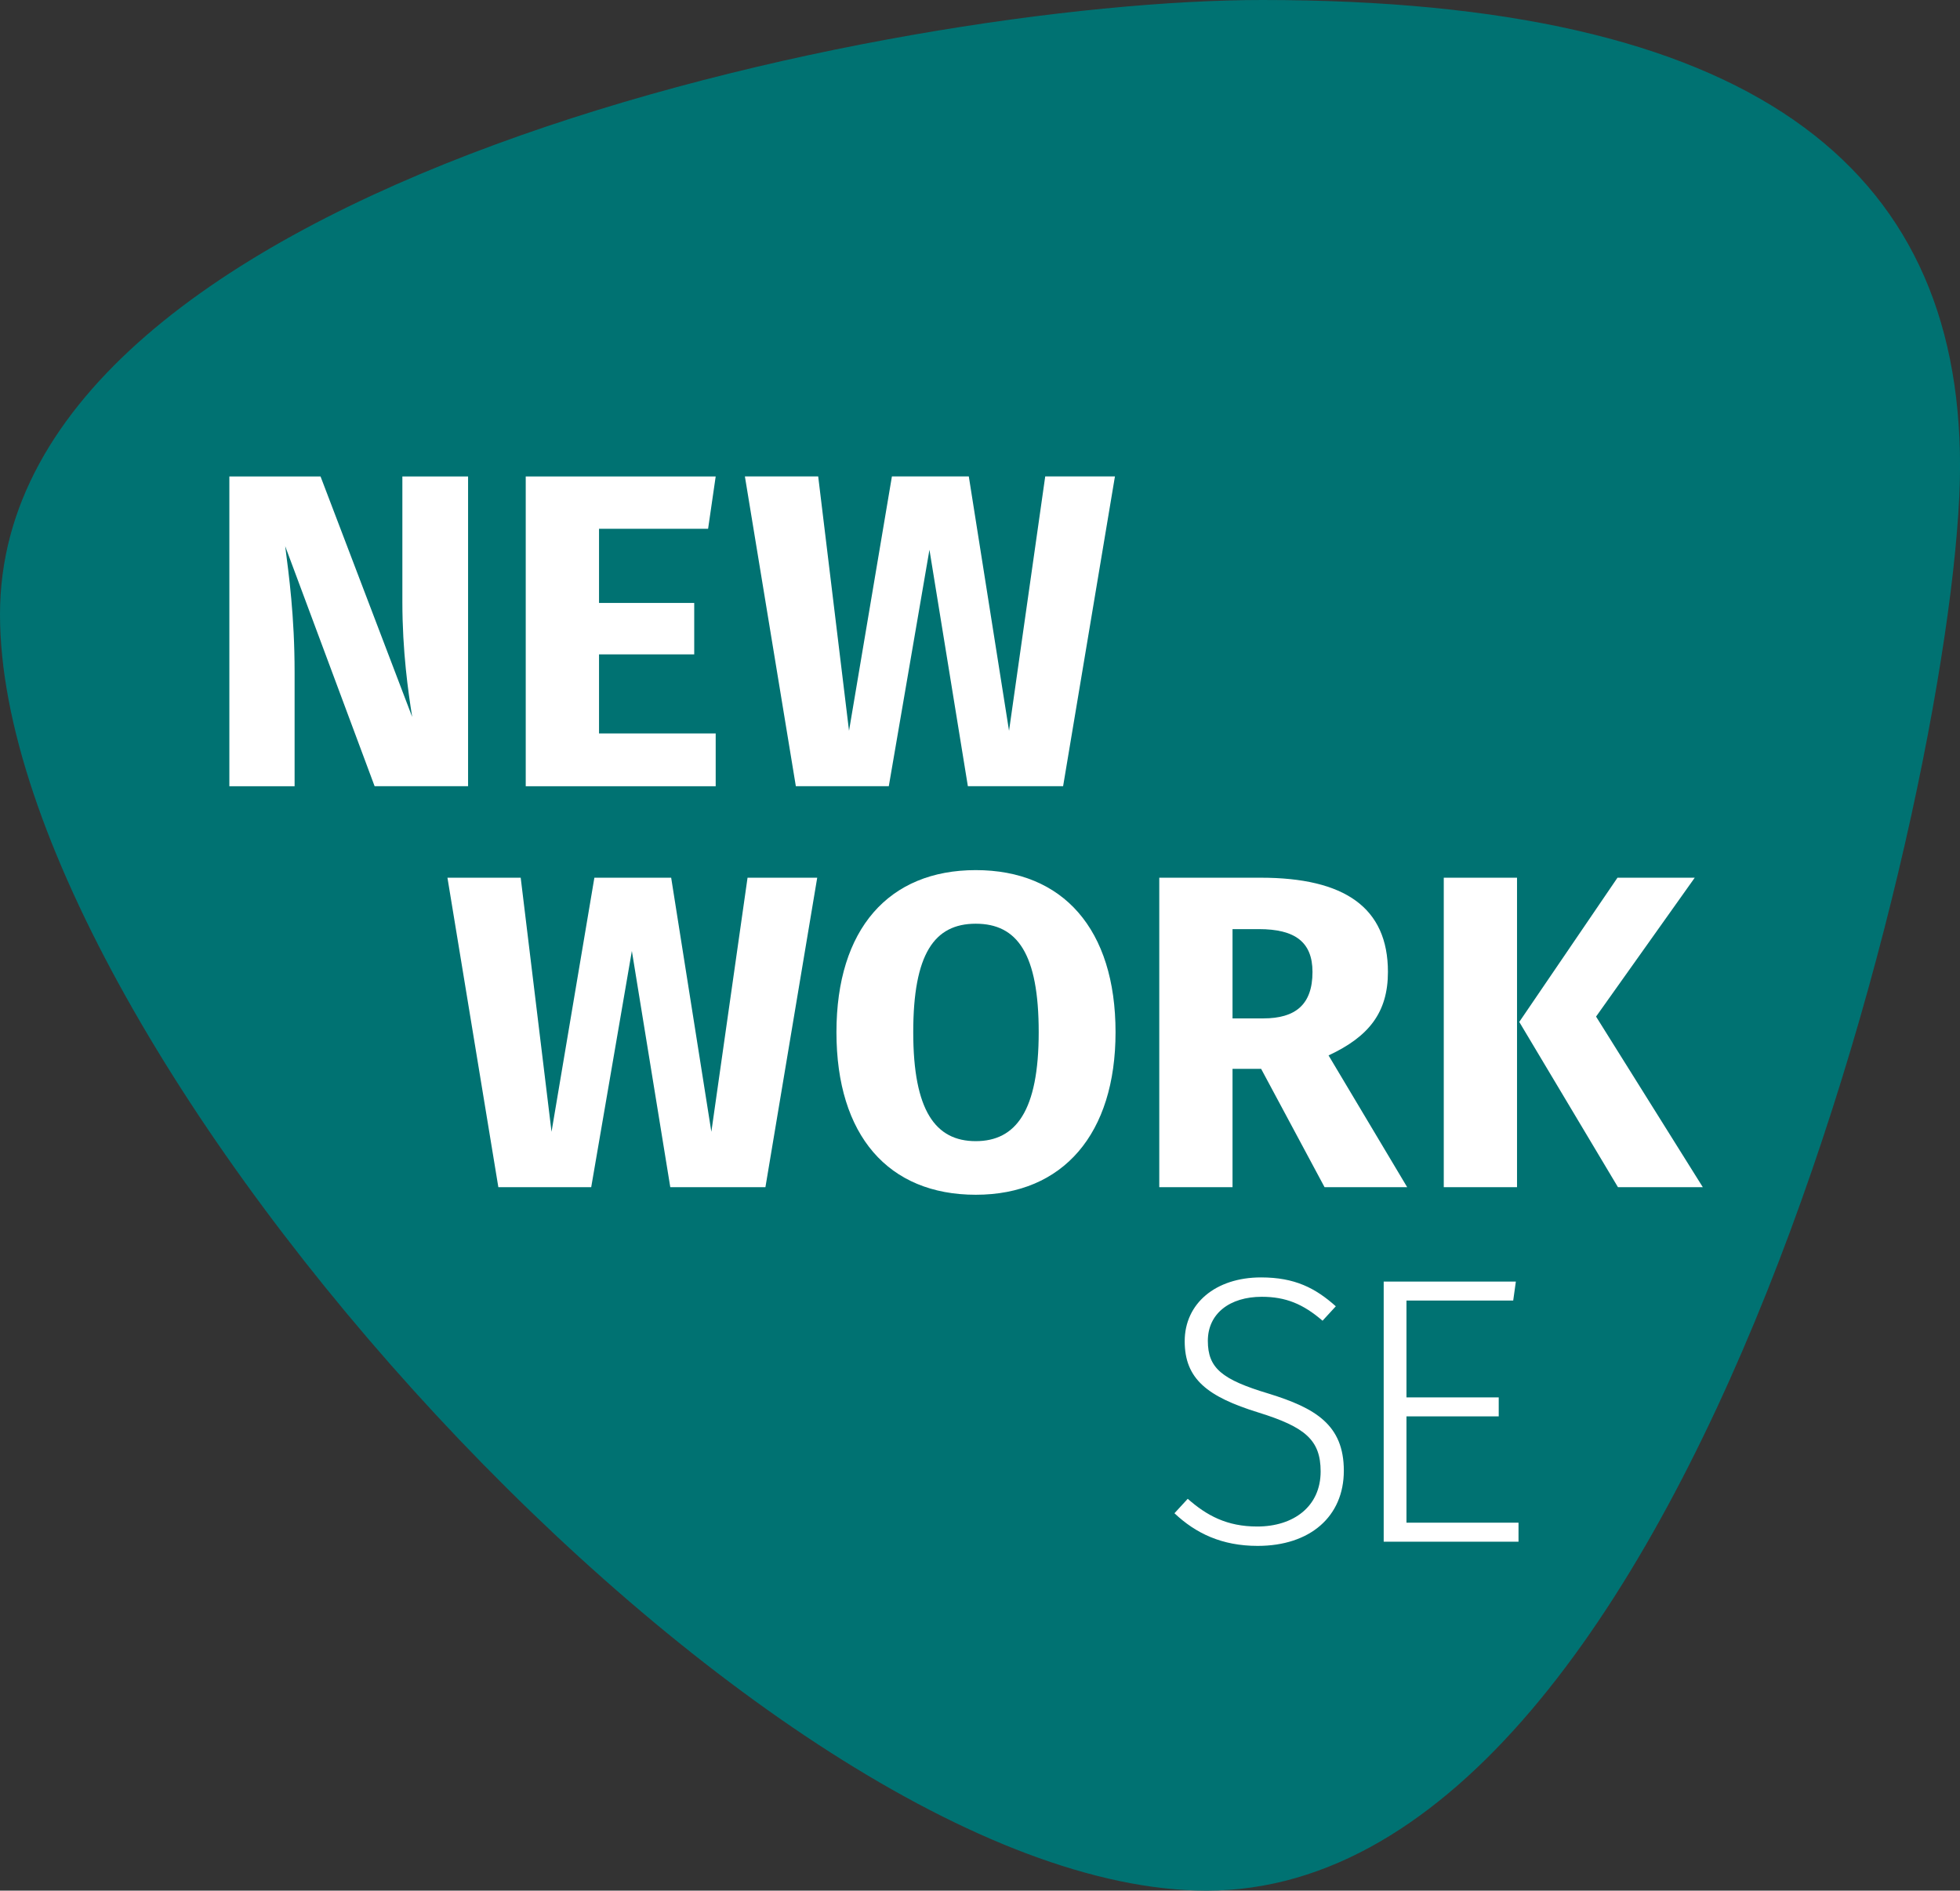
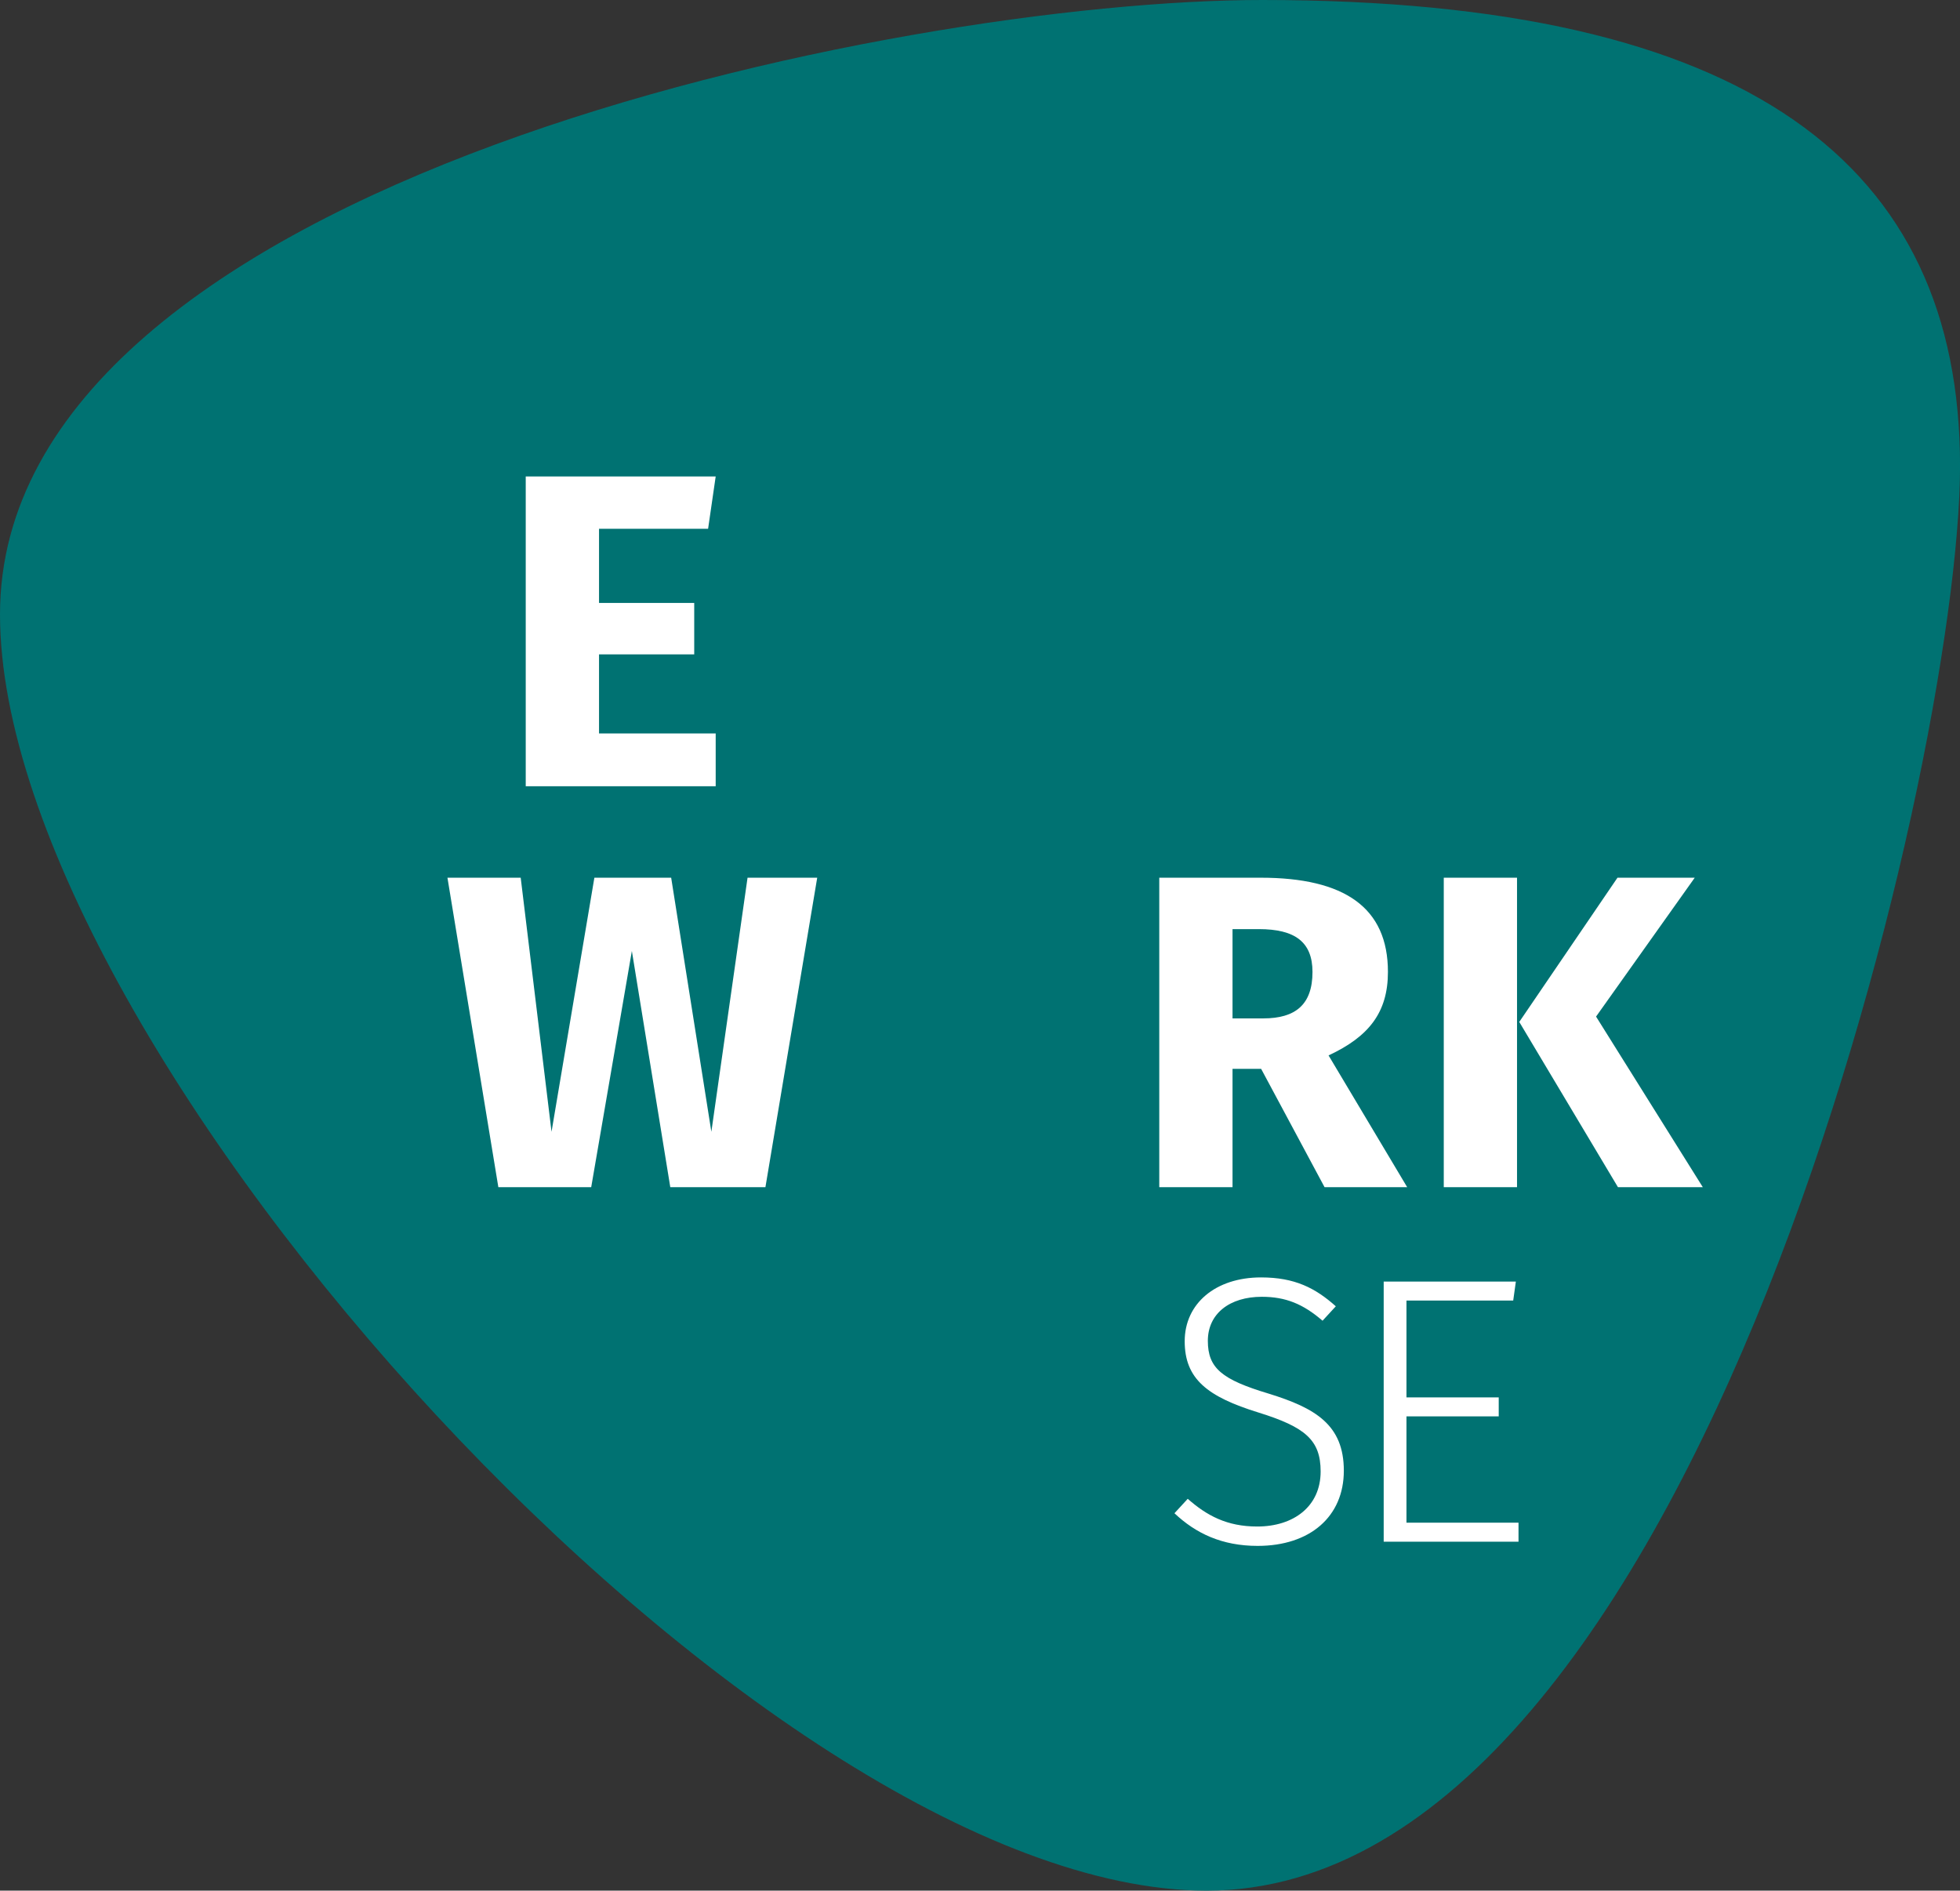
<svg xmlns="http://www.w3.org/2000/svg" id="Capa_1" viewBox="0 0 420.87 405.98">
  <rect x="0" y="0" width="420.87" height="405.98" fill="#333333" stroke="none" />
  <defs>
    <style>.cls-1{fill:#007272;}.cls-2{fill:#fff;}</style>
  </defs>
  <path class="cls-1" d="M271.03,0c104.47,0,149.85,35.27,149.85,100.06s-56.6,305.92-161.77,305.92C163.37,405.98,0,224.99,0,131.93S193,0,271.03,0Z" />
  <g>
    <path class="cls-2" d="M286.84,280.5l-2.85,3.1c-4.16-3.59-7.91-5.14-13.05-5.14-6.85,0-11.58,3.59-11.58,9.46s3.02,8.32,13.05,11.33c10.03,3.1,16.15,6.69,16.15,16.55s-7.26,16.15-18.51,16.15c-7.67,0-13.29-2.69-17.86-7.01l2.85-3.1c4.08,3.59,8.4,5.95,14.92,5.95,7.83,0,13.62-4.32,13.62-11.82,0-6.77-3.34-9.54-13.29-12.64-11.09-3.42-15.9-7.26-15.9-15.33s6.6-13.7,16.39-13.7c7.26,0,11.66,2.28,16.06,6.2Z" />
    <path class="cls-2" d="M324.92,279.27h-22.91v20.79h19.81v4.08h-19.81v22.83h24.06v4.08h-28.95v-55.86h28.38l-.57,4.08Z" />
  </g>
  <g>
-     <path class="cls-2" d="M100.5,168.82h-20.06l-19.2-51.54c.77,6.05,2.02,14.88,2.02,27.17v24.38h-14.01V102.31h19.58l19.68,51.64c-.86-5.38-2.11-14.11-2.11-24.76v-26.88h14.11v66.52Z" />
    <path class="cls-2" d="M152.05,113.54h-23.42v15.93h20.44v11.04h-20.44v16.99h25.05v11.33h-40.79V102.31h40.79l-1.63,11.23Z" />
-     <path class="cls-2" d="M228.27,168.82h-20.44l-8.25-50.77-8.73,50.77h-19.96l-10.94-66.52h15.74l6.62,54.62,9.21-54.62h16.51l8.64,54.62,7.77-54.62h14.97l-11.13,66.52Z" />
  </g>
  <g>
    <path class="cls-2" d="M164.35,254.92h-20.42l-8.25-50.72-8.73,50.72h-19.94l-10.93-66.45h15.73l6.62,54.56,9.2-54.56h16.49l8.63,54.56,7.77-54.56h14.96l-11.12,66.45Z" />
-     <path class="cls-2" d="M239.54,221.65c0,21.77-11.22,34.9-30.01,34.9s-29.92-12.75-29.92-34.9,11.22-34.81,29.92-34.81,30.01,12.66,30.01,34.81Zm-43.44,0c0,16.88,4.79,23.39,13.42,23.39s13.52-6.52,13.52-23.39-4.6-23.3-13.52-23.3-13.42,6.52-13.42,23.3Z" />
    <path class="cls-2" d="M270.8,229.51h-6.14v25.41h-15.73v-66.45h21.77c18.03,0,27.33,6.42,27.33,20.23,0,8.73-4.12,13.91-12.75,17.93l16.88,28.29h-17.74l-13.62-25.41Zm-6.14-10.83h6.62c6.9,0,10.55-2.97,10.55-9.97,0-6.42-3.74-9.2-11.51-9.2h-5.66v19.18Z" />
    <path class="cls-2" d="M325.75,254.92h-15.73v-66.45h15.73v66.45Zm16.97-36.63l22.92,36.63h-18.22l-21.19-35.48,21.09-30.97h16.59l-21.19,29.82Z" />
  </g>
</svg>